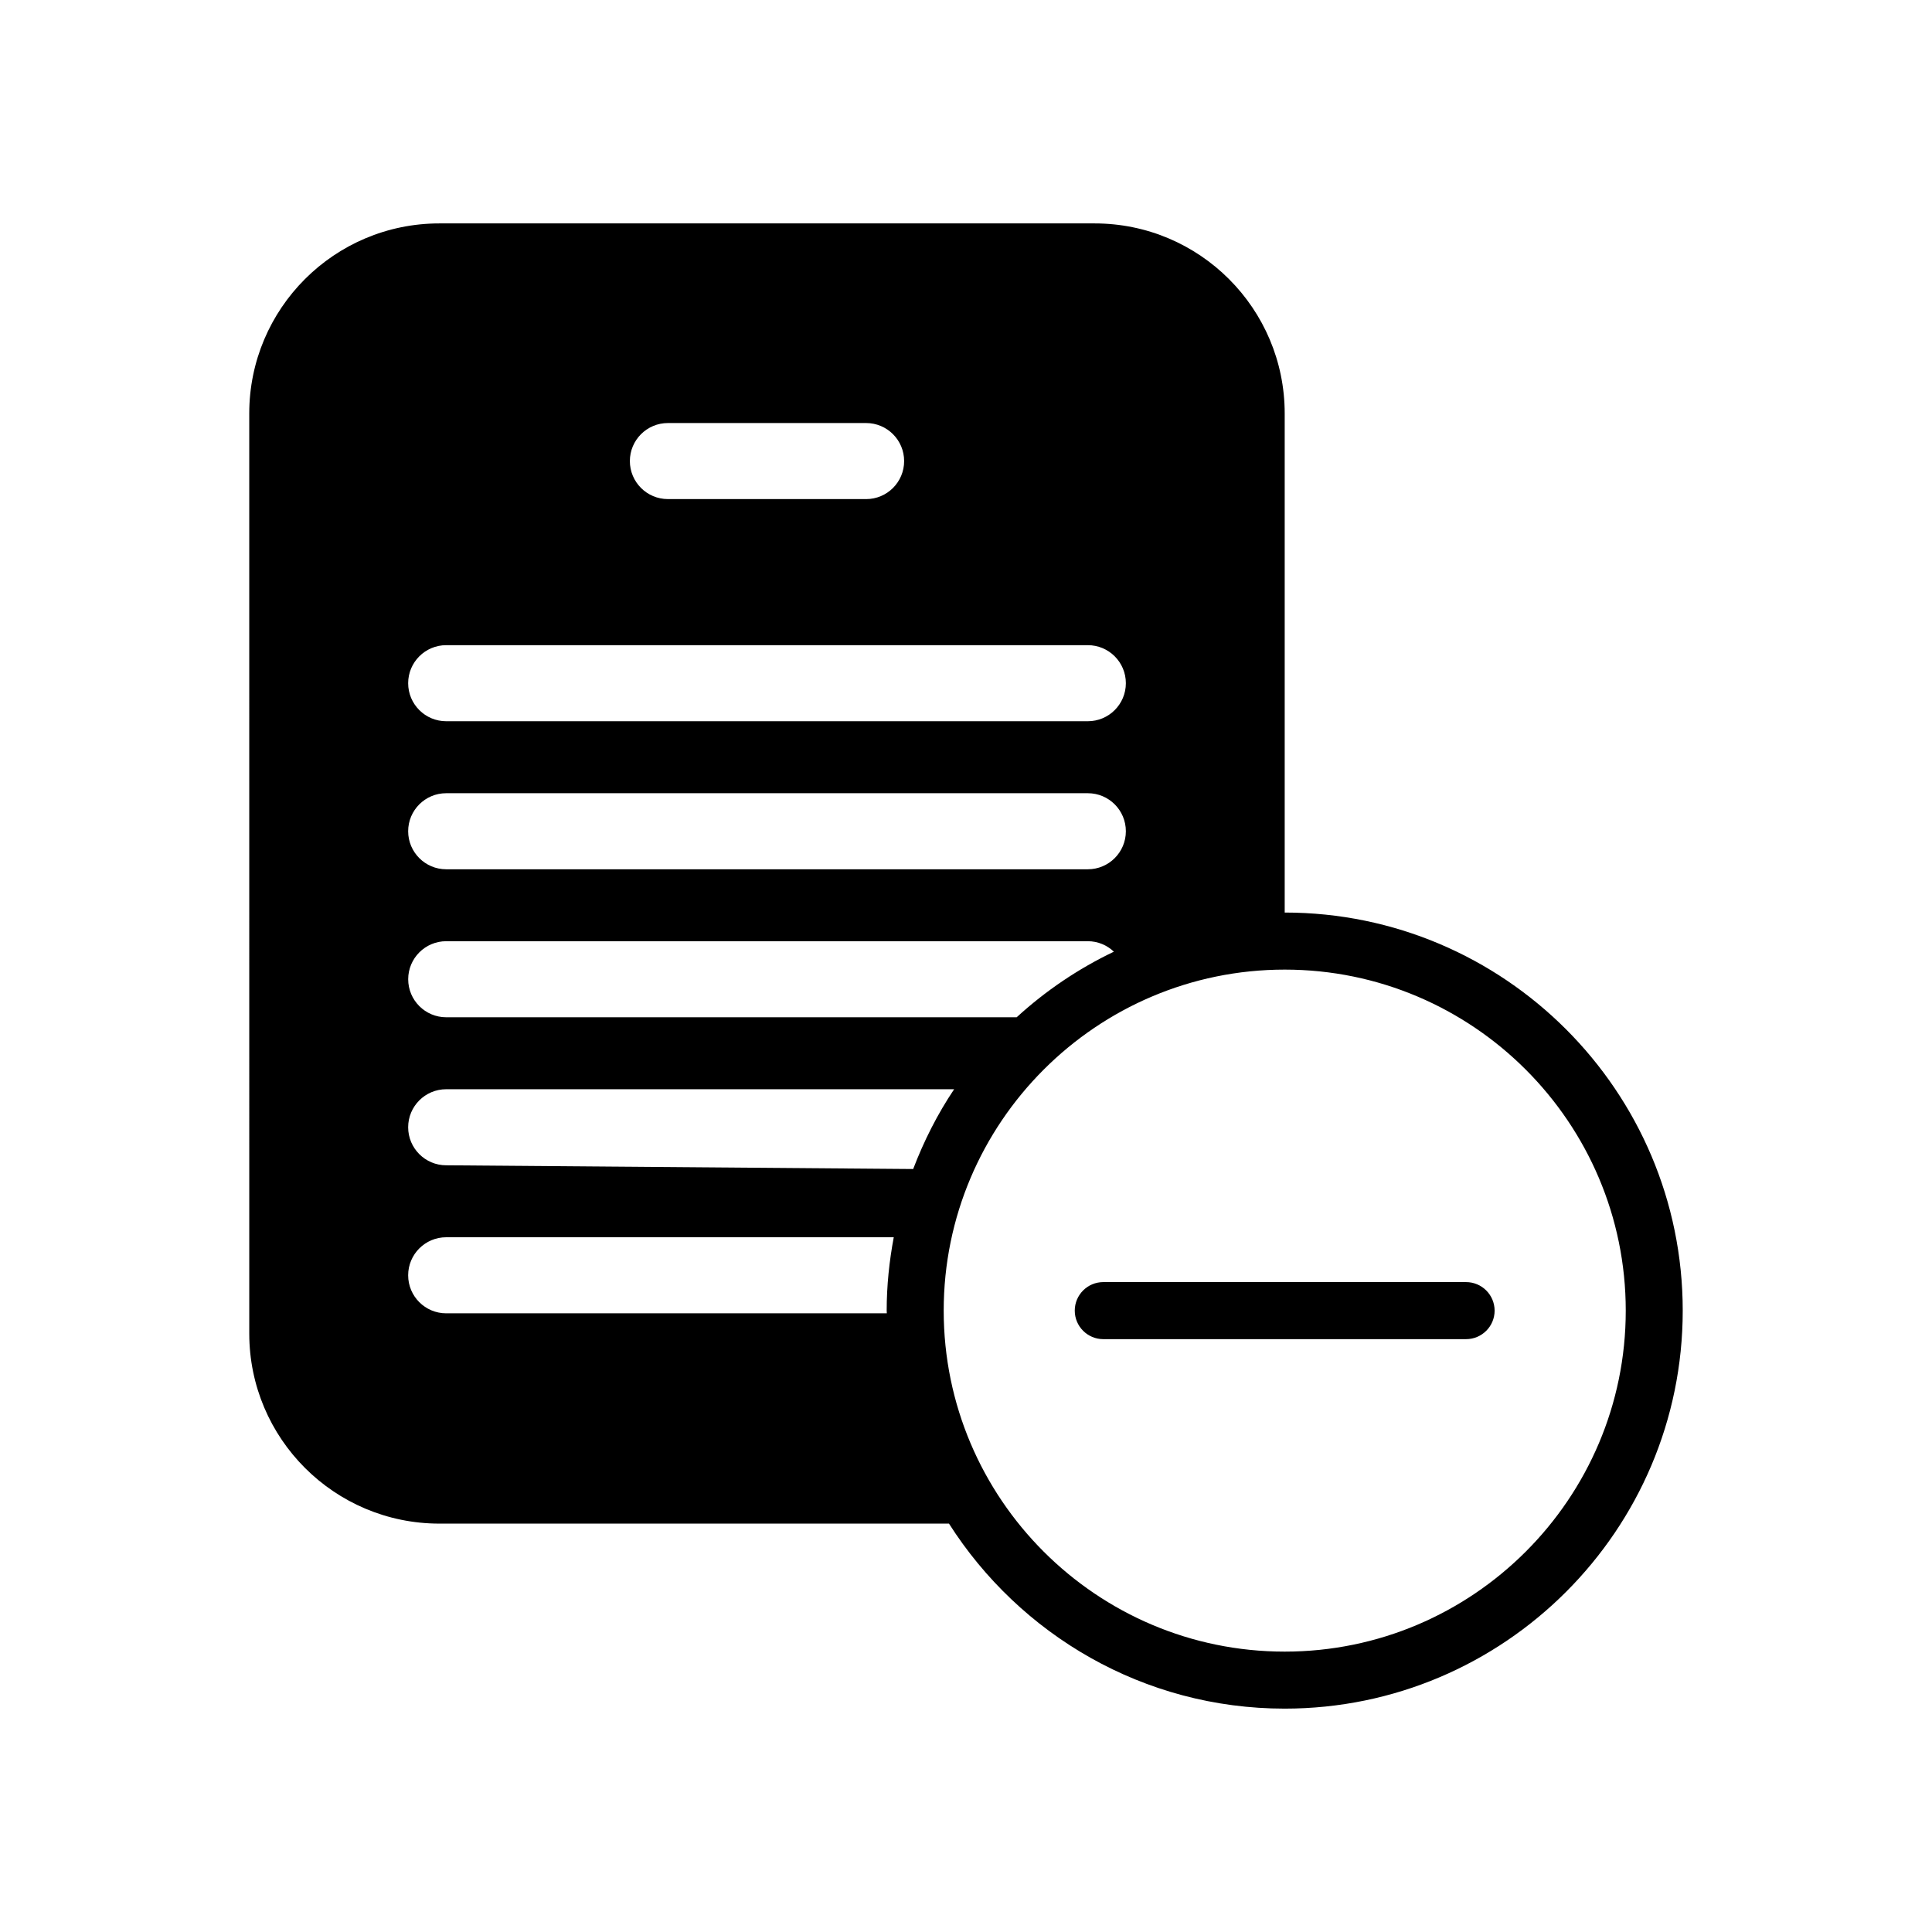
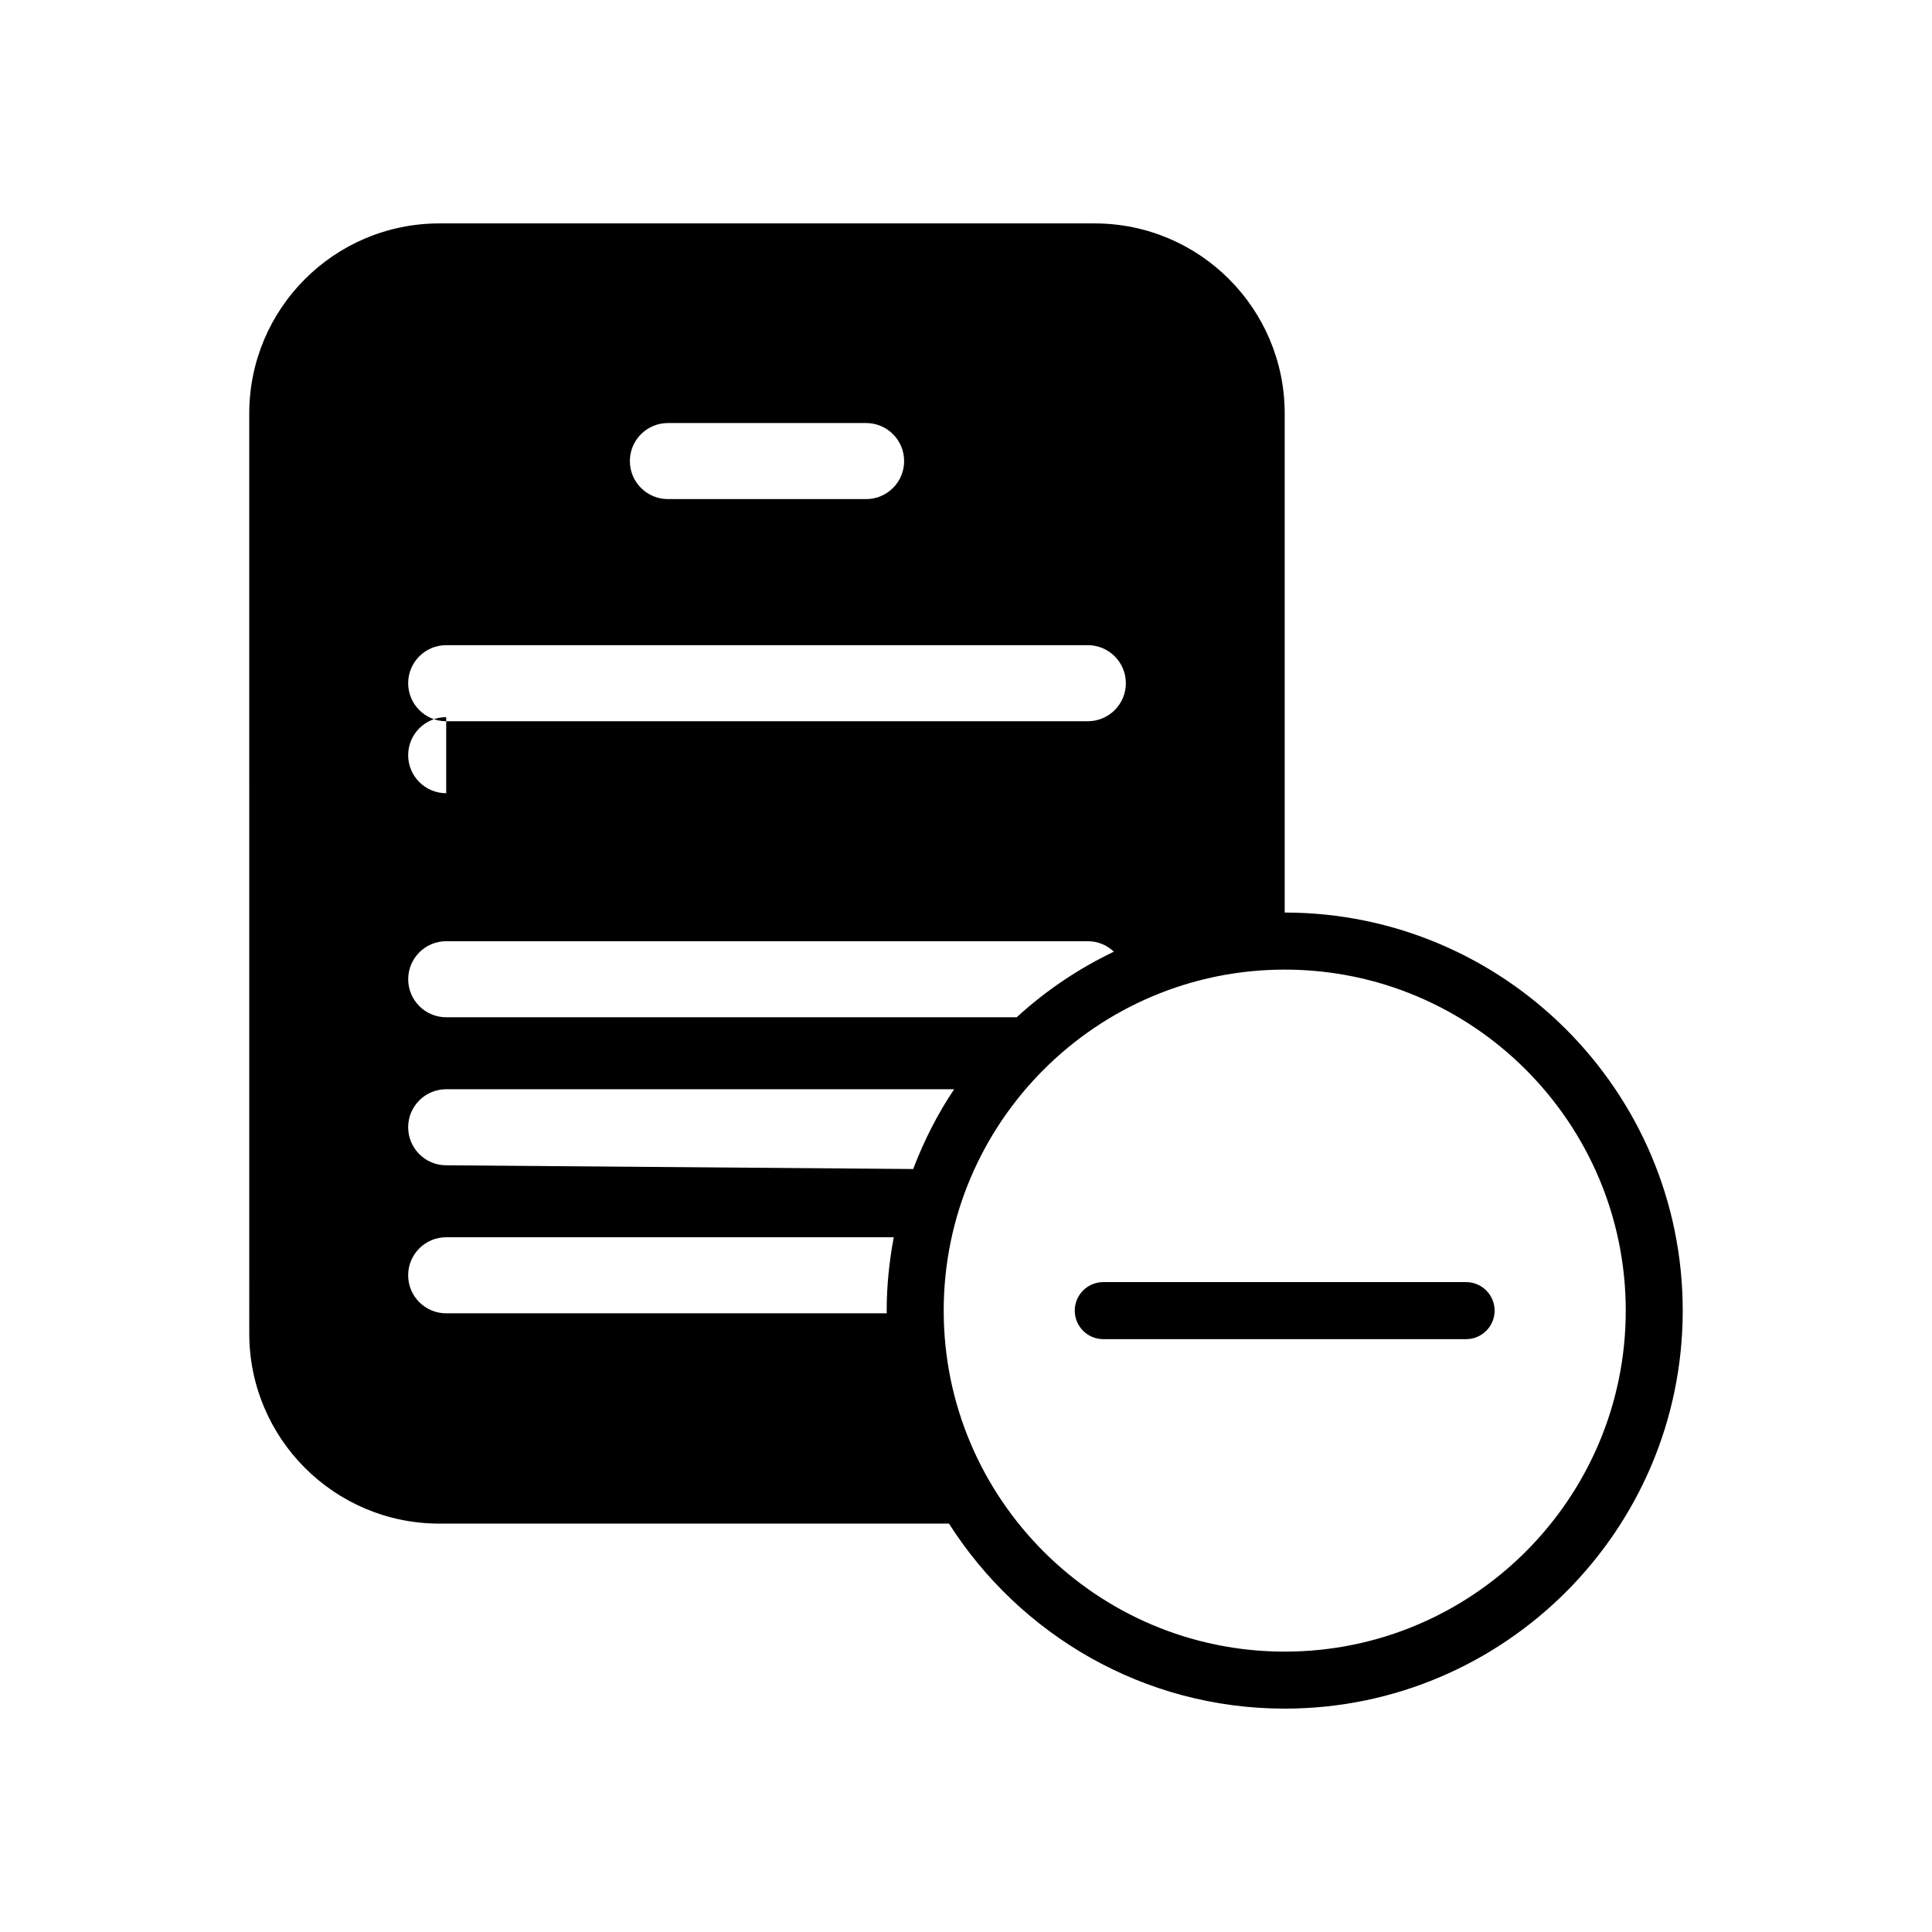
<svg xmlns="http://www.w3.org/2000/svg" fill="#000000" width="800px" height="800px" version="1.1" viewBox="144 144 512 512">
-   <path d="m532.53 483.77h-96.148c-4.172 0-7.559 3.387-7.559 7.559s3.387 7.559 7.559 7.559h96.148c4.172 0 7.559-3.387 7.559-7.559-0.004-4.172-3.391-7.559-7.559-7.559zm-48.07-97.93v-132.25c0-27.824-22.566-50.383-50.383-50.383h-173.64c-27.816 0-50.383 22.555-50.383 50.383l0.004 243.8c0 27.824 22.566 50.383 50.383 50.383h135.05c18.742 29.422 51.566 49.031 88.961 49.031 58.164 0 105.49-47.312 105.49-105.48 0-58.172-47.324-105.49-105.49-105.49zm-163.46-129.73h52.527c5.566 0 10.078 4.516 10.078 10.078 0 5.566-4.508 10.078-10.078 10.078l-52.527-0.004c-5.562 0-10.078-4.508-10.078-10.078 0-5.562 4.519-10.074 10.078-10.074zm-58.754 58.867h170.04c5.566 0 10.078 4.516 10.078 10.078 0 5.566-4.508 10.078-10.078 10.078h-170.04c-5.562 0-10.078-4.508-10.078-10.078 0-5.559 4.519-10.078 10.078-10.078zm0 39.234h170.04c5.566 0 10.078 4.508 10.078 10.078 0 5.562-4.508 10.078-10.078 10.078h-170.04c-5.562 0-10.078-4.516-10.078-10.078 0-5.57 4.519-10.078 10.078-10.078zm0 39.219h170.04c2.68 0 5.098 1.062 6.902 2.777-9.453 4.516-18.113 10.383-25.754 17.375l-151.18 0.004c-5.562 0-10.078-4.508-10.078-10.078 0-5.559 4.519-10.078 10.078-10.078zm116.77 98.613h-116.77c-5.562 0-10.078-4.508-10.078-10.078 0-5.562 4.516-10.078 10.078-10.078h118.61c-1.184 6.309-1.875 12.793-1.875 19.441 0 0.242 0.035 0.477 0.035 0.715zm-116.77-39.227c-5.562 0-10.078-4.516-10.078-10.078 0-5.566 4.516-10.078 10.078-10.078h134.61c-4.402 6.555-8 13.668-10.855 21.145zm222.22 128.88c-49.832 0-90.375-40.531-90.375-90.363s40.543-90.375 90.375-90.375 90.375 40.543 90.375 90.375-40.547 90.363-90.375 90.363z" />
+   <path d="m532.53 483.77h-96.148c-4.172 0-7.559 3.387-7.559 7.559s3.387 7.559 7.559 7.559h96.148c4.172 0 7.559-3.387 7.559-7.559-0.004-4.172-3.391-7.559-7.559-7.559zm-48.07-97.93v-132.25c0-27.824-22.566-50.383-50.383-50.383h-173.64c-27.816 0-50.383 22.555-50.383 50.383l0.004 243.8c0 27.824 22.566 50.383 50.383 50.383h135.05c18.742 29.422 51.566 49.031 88.961 49.031 58.164 0 105.49-47.312 105.49-105.48 0-58.172-47.324-105.49-105.49-105.49zm-163.46-129.73h52.527c5.566 0 10.078 4.516 10.078 10.078 0 5.566-4.508 10.078-10.078 10.078l-52.527-0.004c-5.562 0-10.078-4.508-10.078-10.078 0-5.562 4.519-10.074 10.078-10.074zm-58.754 58.867h170.04c5.566 0 10.078 4.516 10.078 10.078 0 5.566-4.508 10.078-10.078 10.078h-170.04c-5.562 0-10.078-4.508-10.078-10.078 0-5.559 4.519-10.078 10.078-10.078zm0 39.234h170.04h-170.04c-5.562 0-10.078-4.516-10.078-10.078 0-5.57 4.519-10.078 10.078-10.078zm0 39.219h170.04c2.68 0 5.098 1.062 6.902 2.777-9.453 4.516-18.113 10.383-25.754 17.375l-151.18 0.004c-5.562 0-10.078-4.508-10.078-10.078 0-5.559 4.519-10.078 10.078-10.078zm116.77 98.613h-116.77c-5.562 0-10.078-4.508-10.078-10.078 0-5.562 4.516-10.078 10.078-10.078h118.61c-1.184 6.309-1.875 12.793-1.875 19.441 0 0.242 0.035 0.477 0.035 0.715zm-116.77-39.227c-5.562 0-10.078-4.516-10.078-10.078 0-5.566 4.516-10.078 10.078-10.078h134.61c-4.402 6.555-8 13.668-10.855 21.145zm222.22 128.88c-49.832 0-90.375-40.531-90.375-90.363s40.543-90.375 90.375-90.375 90.375 40.543 90.375 90.375-40.547 90.363-90.375 90.363z" />
</svg>